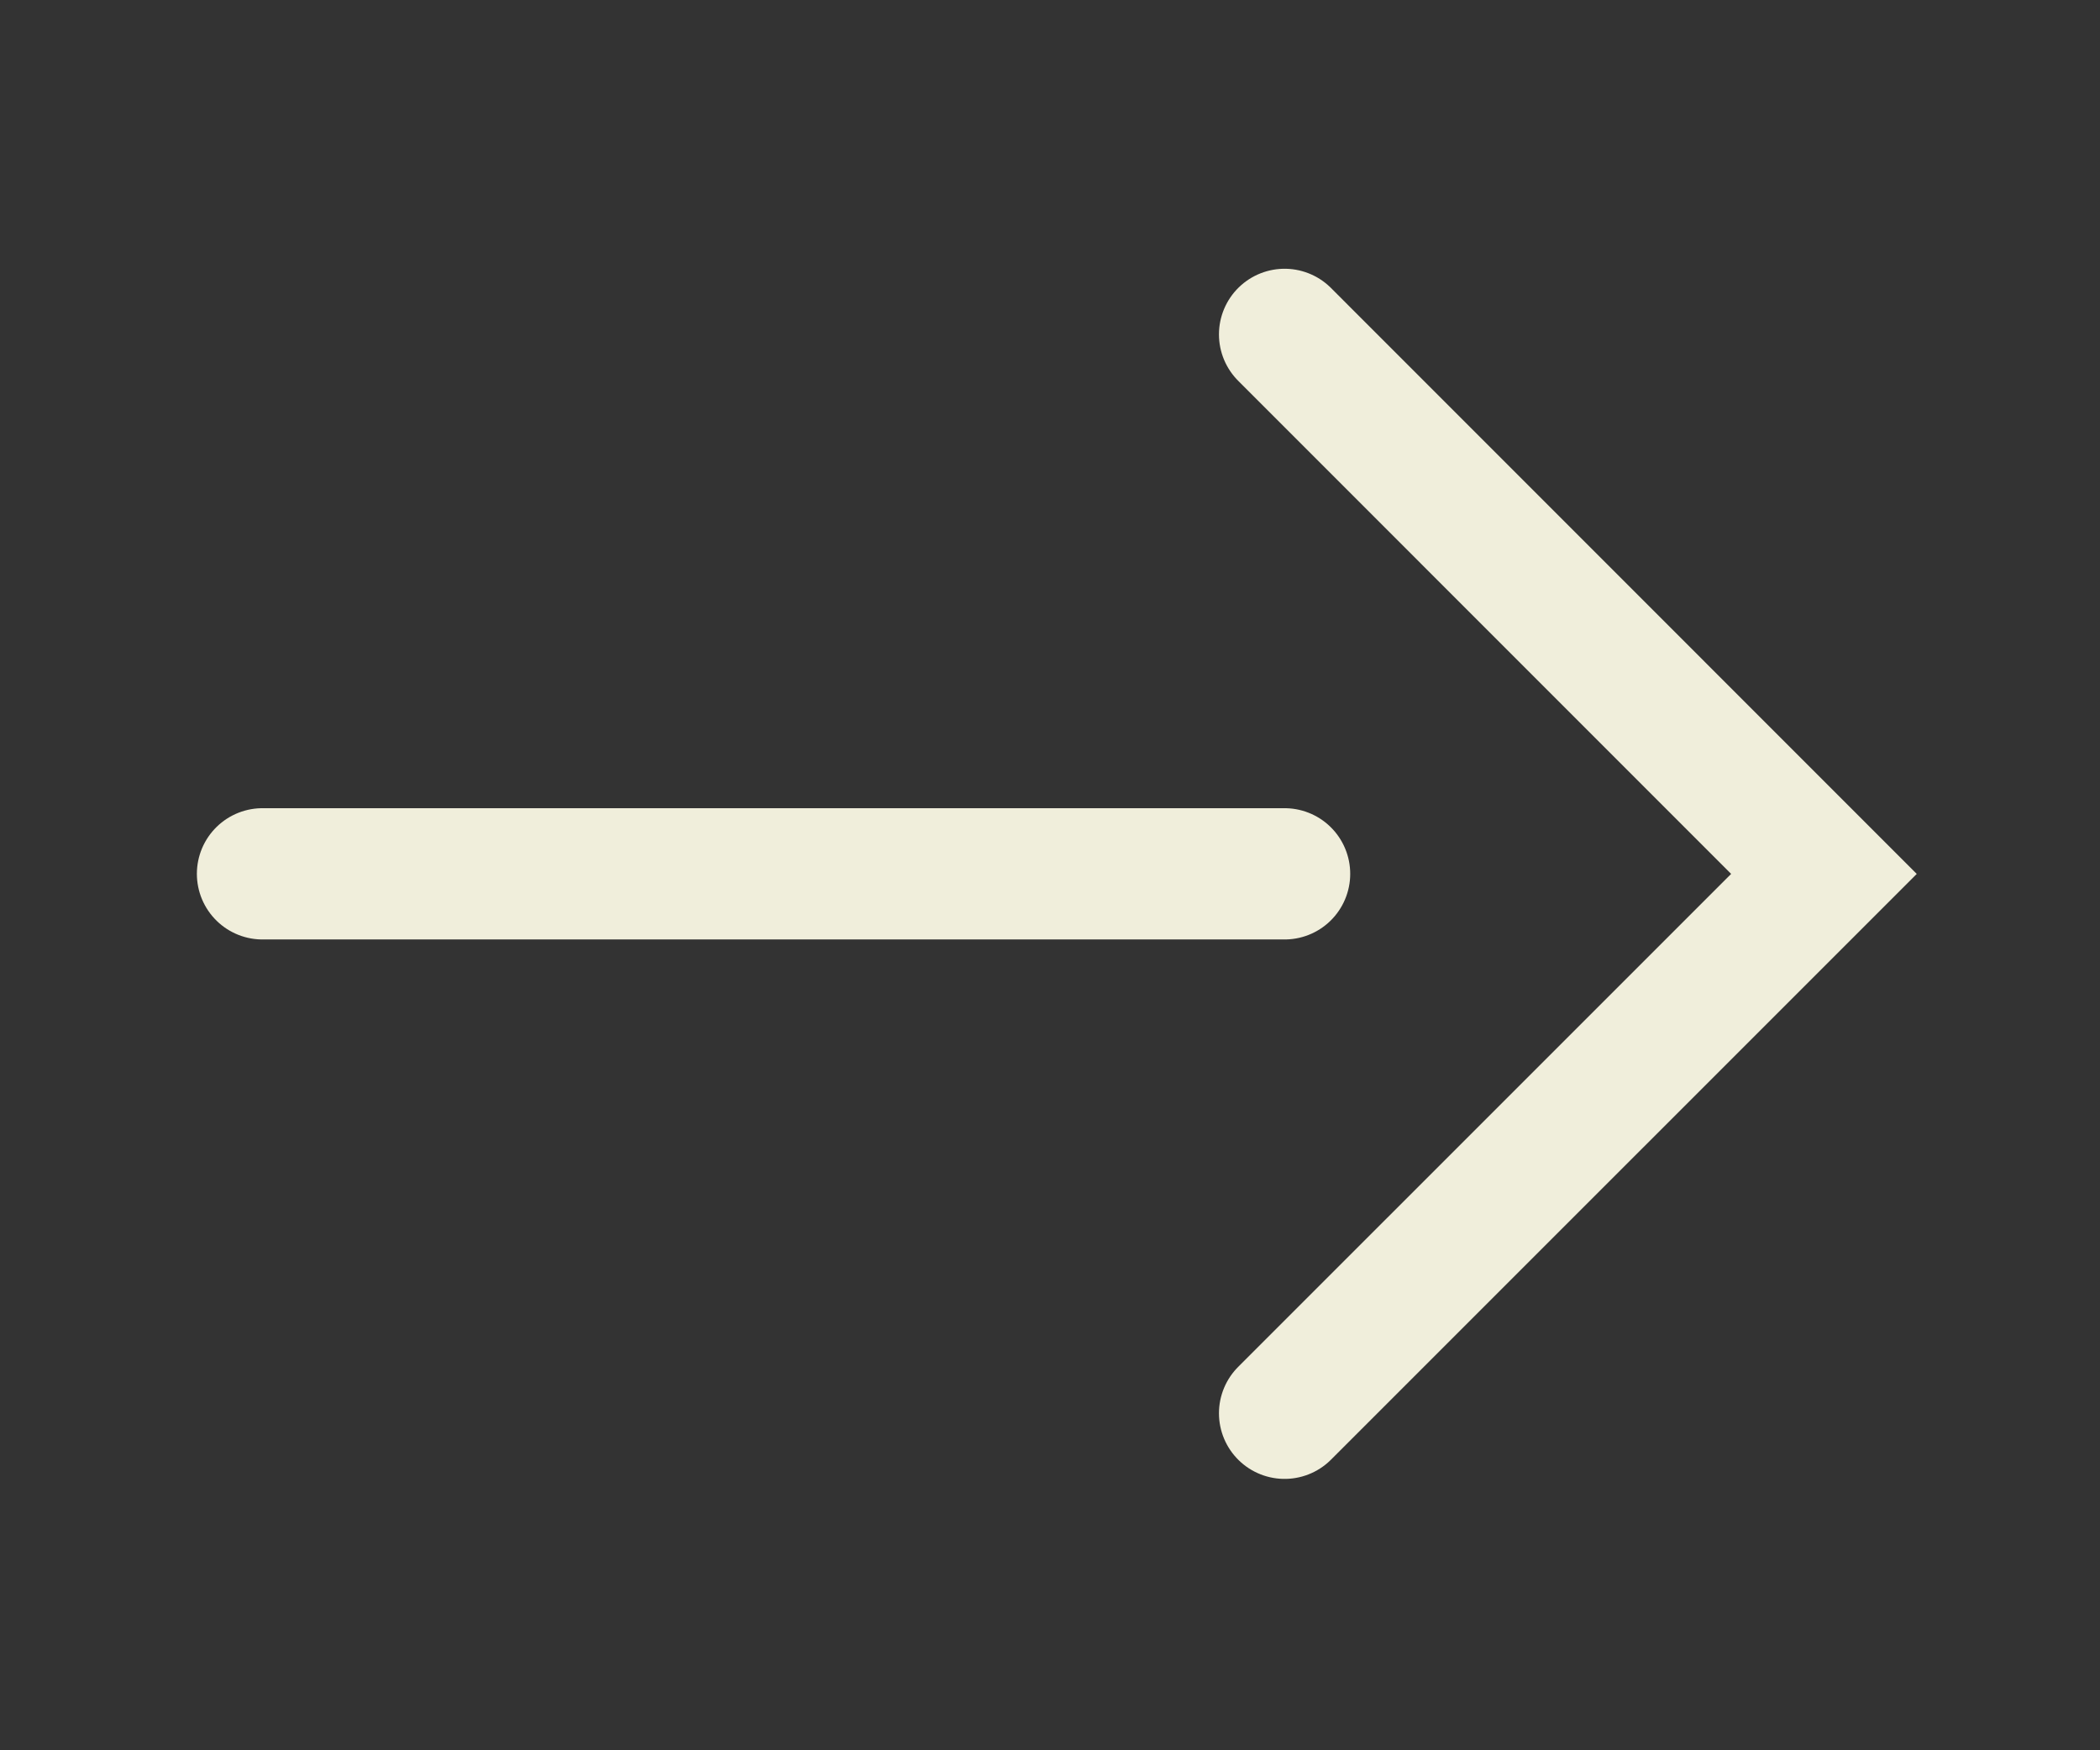
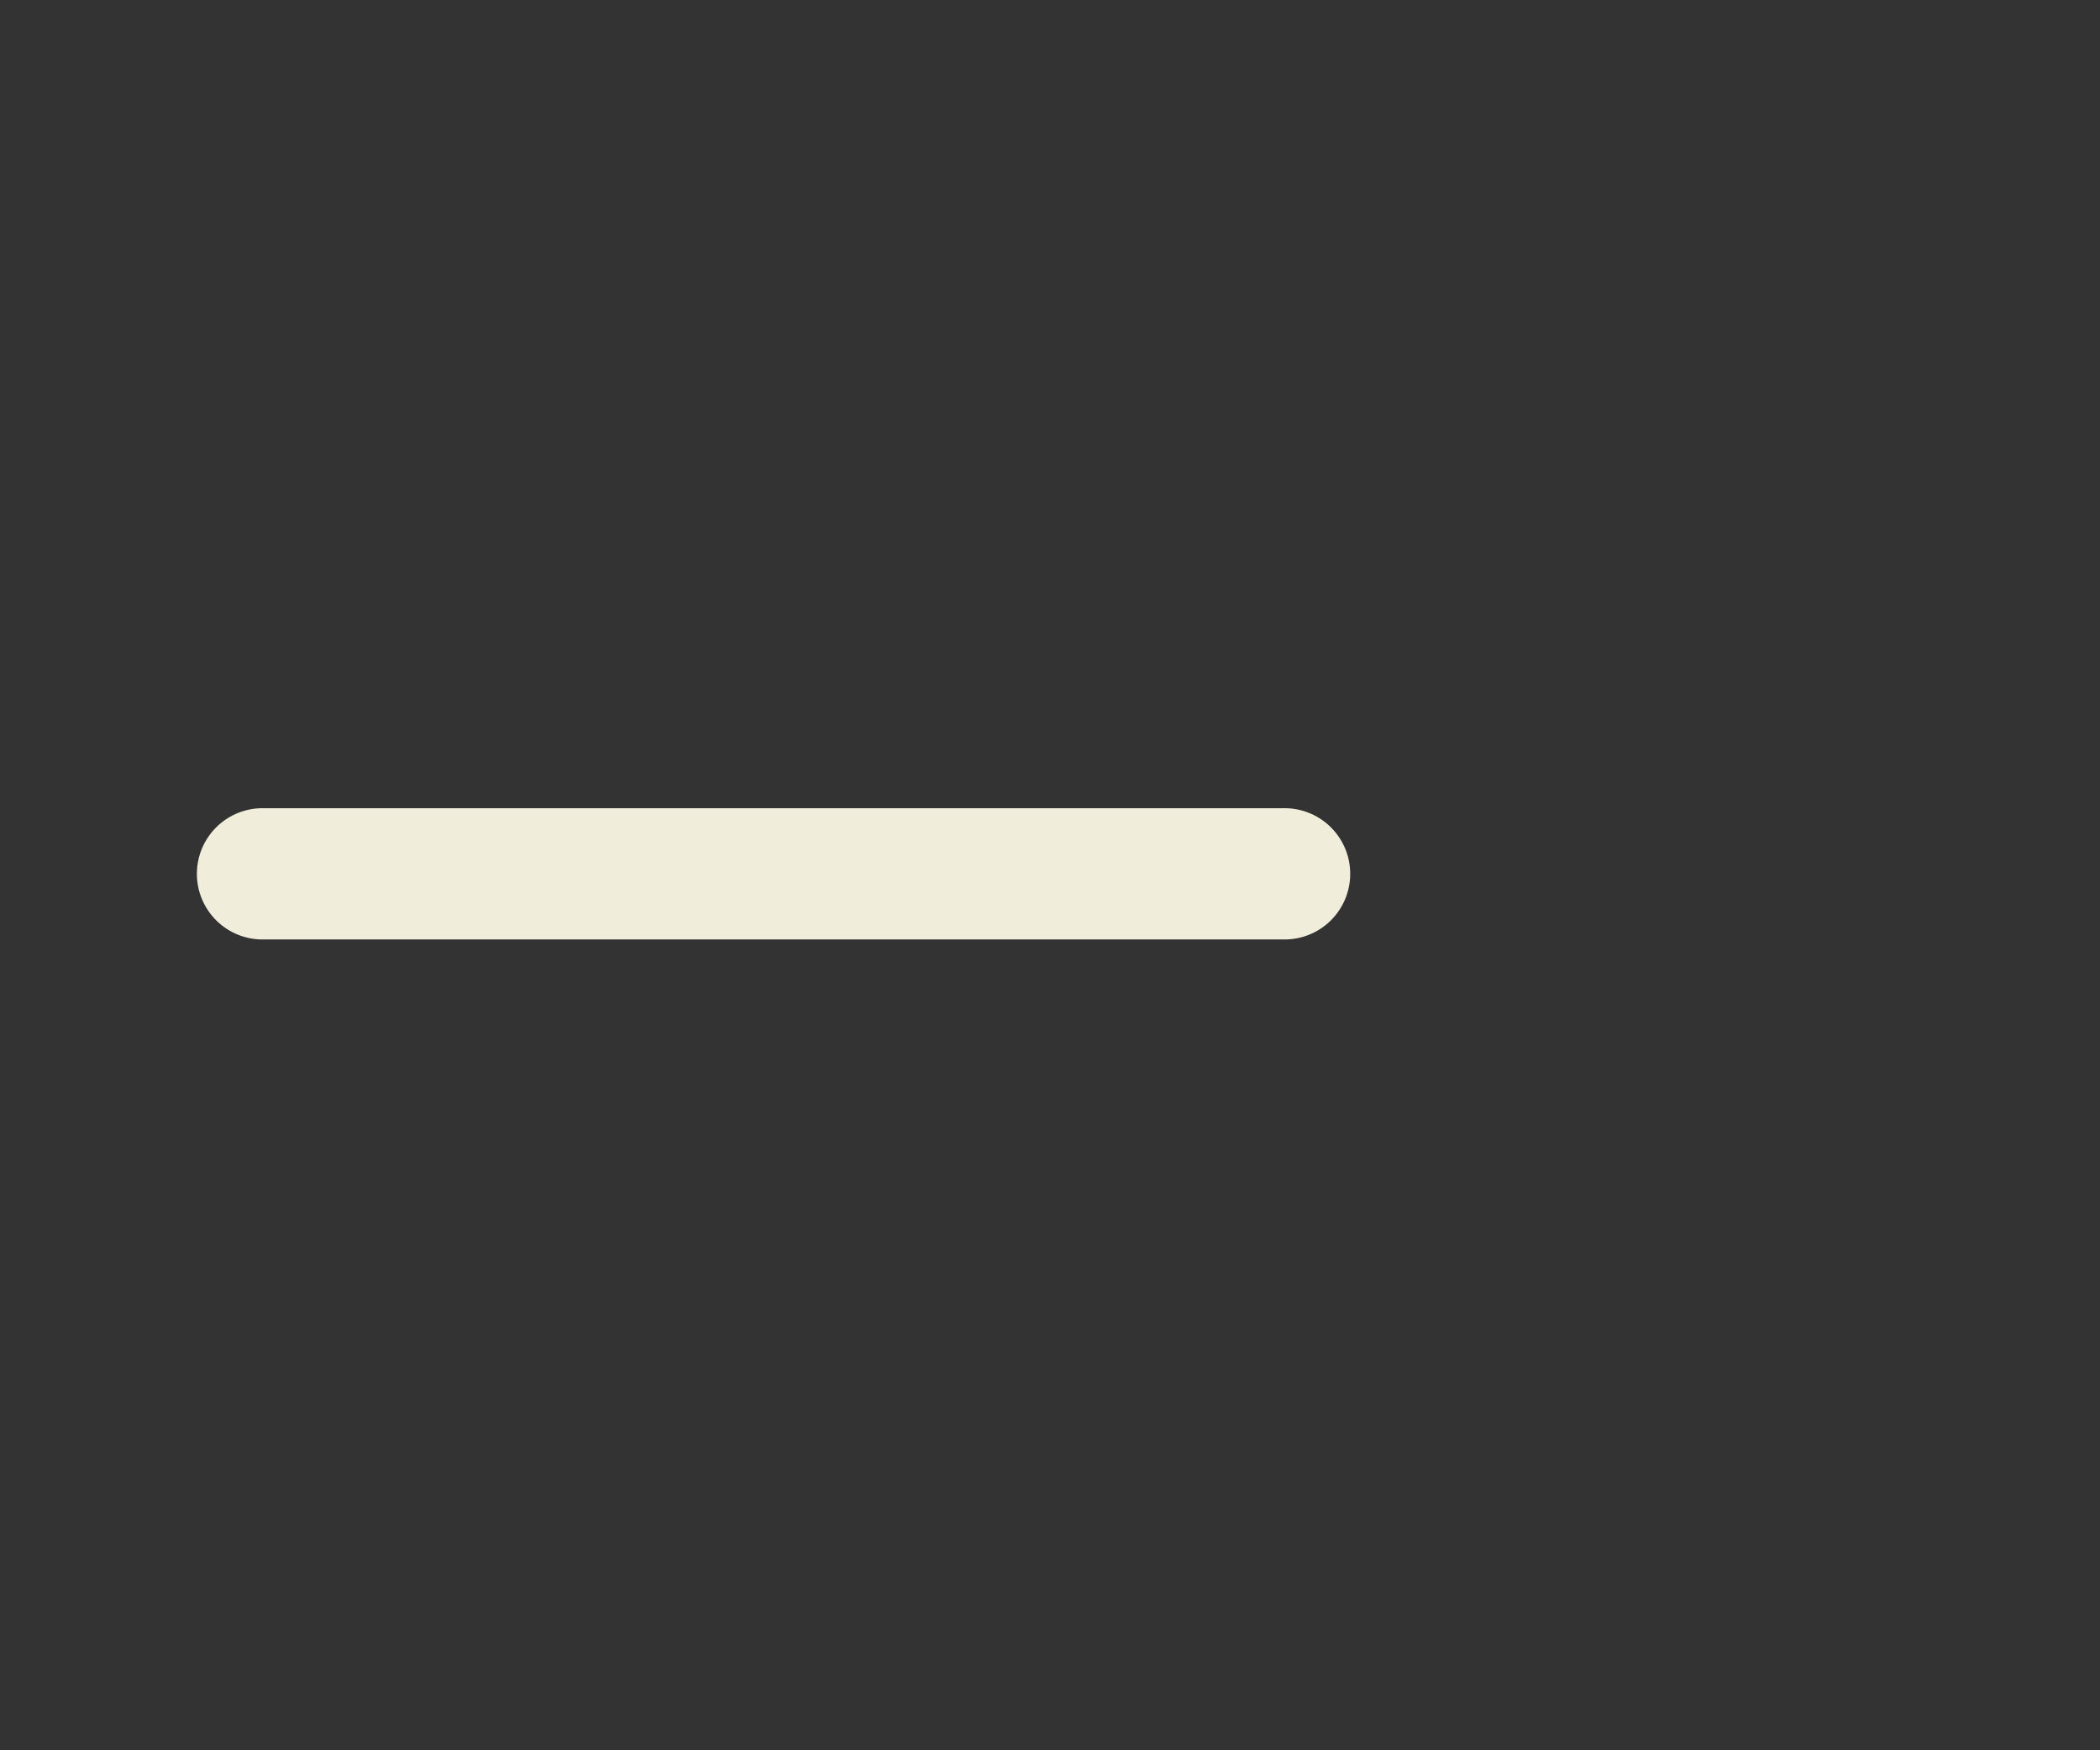
<svg xmlns="http://www.w3.org/2000/svg" width="24" height="20" viewBox="0 0 24 20" fill="none">
  <rect x="0" y="0" width="24" height="20" fill="#333333" stroke="none" />
-   <path d="M14.681 3.821L20.845 9.986L14.681 16.149" stroke="#F0EEDB" stroke-width="1.5" stroke-miterlimit="10" stroke-linecap="round" />
  <path d="M14.681 9.985L3 9.985" stroke="#F0EEDB" stroke-width="1.5" stroke-miterlimit="10" stroke-linecap="round" />
</svg>